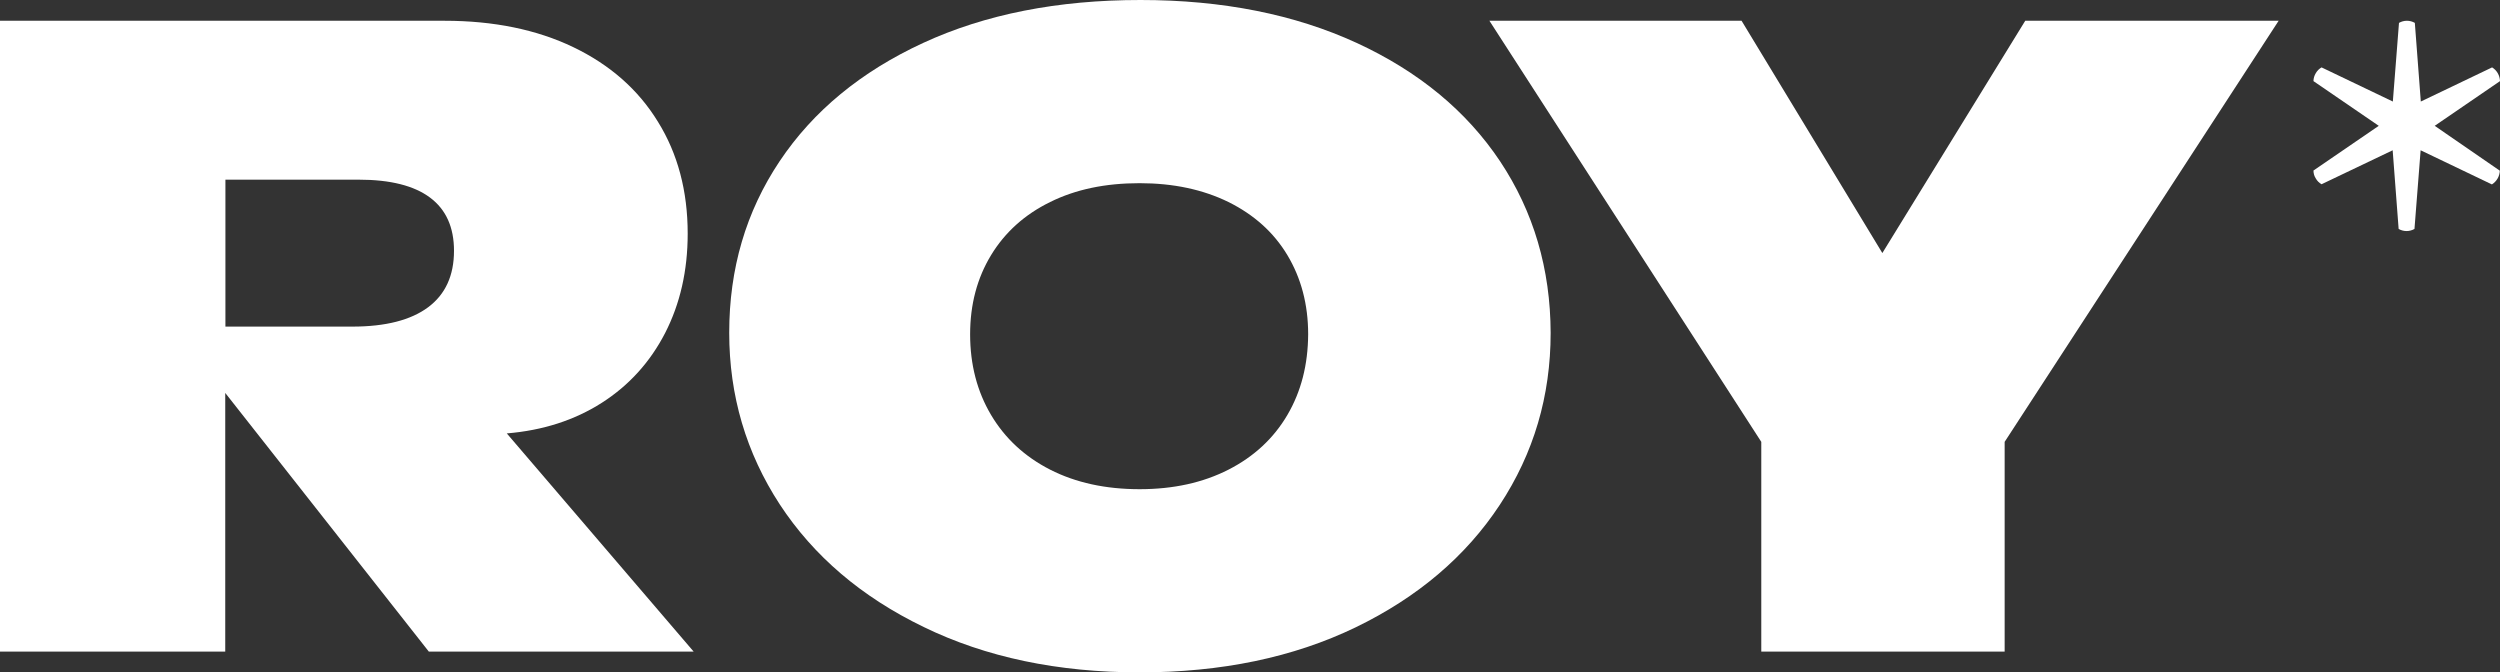
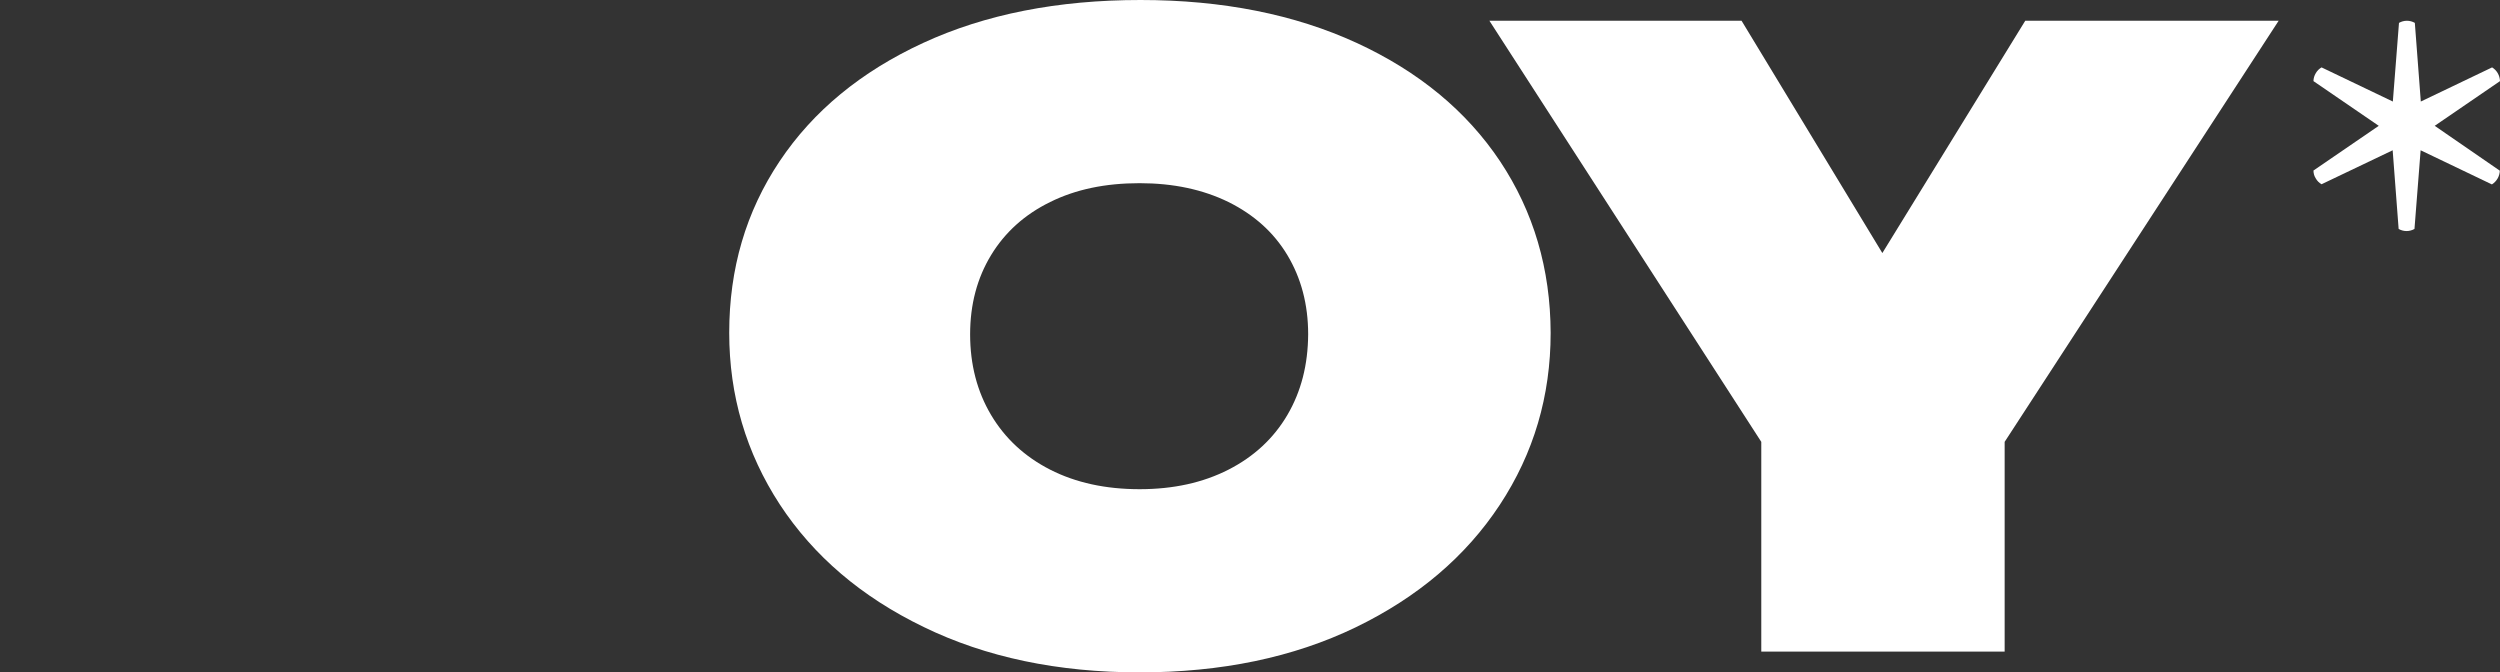
<svg xmlns="http://www.w3.org/2000/svg" width="1264" height="340" viewBox="0 0 1264 340" fill="none">
  <rect x="0" y="0" width="1264" height="340" fill="#333333" stroke="none" />
  <path d="M1230.99 63.614L1264 41.015C1263.91 38.168 1262.4 35.499 1260 34.075L1223.96 51.336L1220.94 11.566C1218.45 10.142 1215.42 10.142 1212.93 11.566L1209.82 51.336L1173.78 34.075C1172.54 34.787 1171.56 35.766 1170.85 37.011C1170.14 38.168 1169.69 39.592 1169.69 41.015L1202.7 63.614L1169.69 86.212C1169.69 87.635 1170.05 88.97 1170.85 90.216C1171.56 91.461 1172.54 92.44 1173.78 93.152L1209.73 75.98L1212.75 115.75C1215.24 117.174 1218.27 117.174 1220.76 115.75L1223.87 75.98L1259.91 93.241C1262.31 91.728 1263.82 89.148 1263.91 86.301L1230.99 63.614Z" fill="white" />
  <path d="M1023.96 10.498L951.714 127.939L880.538 10.498H753.044L890.503 223.404V329.457H1013.55V223.404L1152.08 10.498H1023.96Z" fill="white" />
  <path d="M758.471 81.586C741.478 56.14 717.367 36.211 685.96 21.709C654.643 7.296 618.165 0 576.616 0C534.8 0 498.144 7.207 466.738 21.709C435.331 36.211 411.131 56.14 394.138 81.586C377.145 107.031 368.693 135.858 368.693 168.243C368.693 200.005 377.234 228.92 394.227 254.989C411.309 281.057 435.509 301.787 467.005 317.001C498.411 332.304 534.8 339.955 576.171 339.955C617.542 339.955 653.931 332.393 685.427 317.179C716.833 301.965 741.122 281.324 758.293 255.256C775.464 229.187 784.006 200.183 784.006 168.332C783.917 135.947 775.375 107.031 758.471 81.586ZM650.906 209.792C643.966 221.625 634.002 230.878 621.101 237.462C608.2 244.045 593.253 247.337 576.171 247.337C559 247.337 543.875 244.045 530.974 237.462C518.074 230.878 508.109 221.625 501.08 209.792C494.052 197.959 490.493 184.346 490.493 169.043C490.493 153.918 494.052 140.573 501.08 129.007C508.109 117.441 518.074 108.455 530.974 102.138C543.875 95.732 558.911 92.618 576.171 92.618C593.253 92.618 608.2 95.821 621.101 102.138C634.002 108.544 643.966 117.441 650.906 129.007C657.846 140.573 661.405 153.918 661.405 169.043C661.316 184.435 657.846 197.959 650.906 209.792Z" fill="white" />
-   <path d="M256.234 219.133C274.473 217.621 290.488 212.461 304.278 203.653C318.069 194.845 328.745 183.012 336.307 168.331C343.87 153.562 347.696 136.836 347.696 118.152C347.696 96.621 342.713 77.76 332.66 61.567C322.695 45.286 308.371 32.741 289.865 23.844C271.359 14.947 249.561 10.498 224.739 10.498H0V329.457H113.882V198.67L216.82 329.457H350.721L256.234 219.133ZM216.465 155.342C207.745 161.837 194.934 165.129 178.207 165.129H113.971V90.838H181.321C197.336 90.838 209.347 93.863 217.443 99.913C225.54 105.963 229.543 114.949 229.543 126.782C229.543 139.327 225.184 148.847 216.465 155.342Z" fill="white" />
</svg>